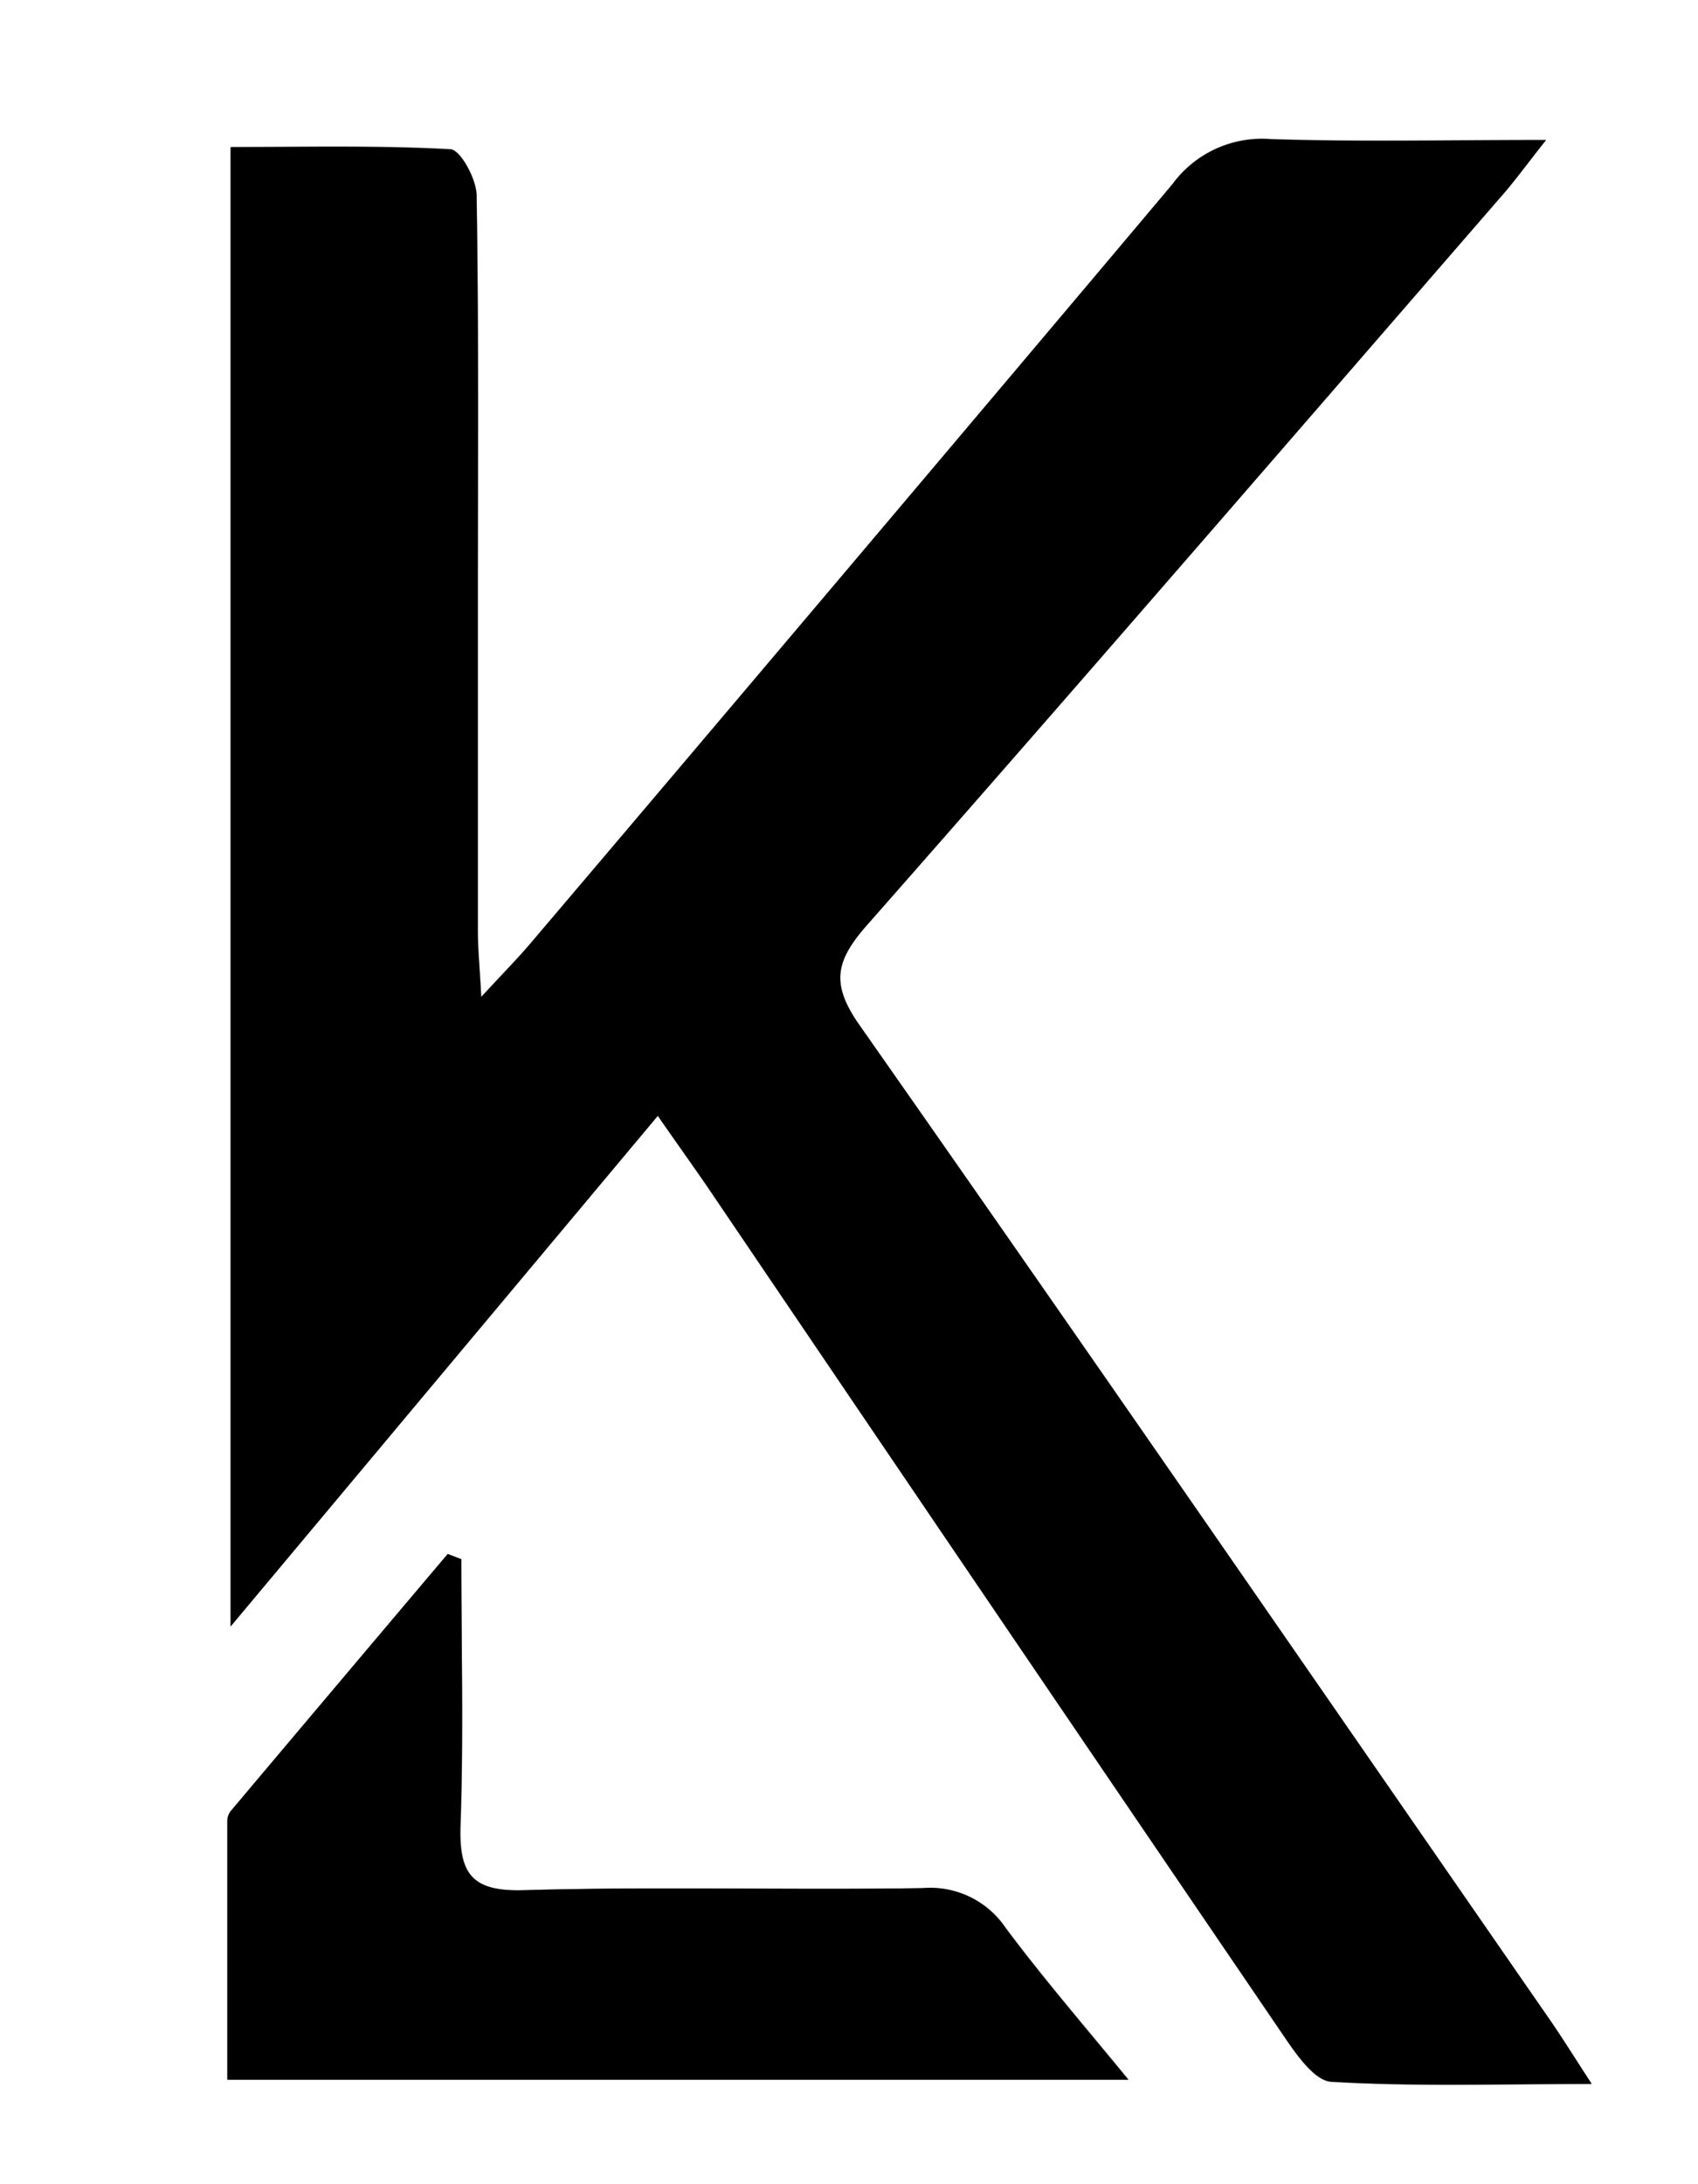
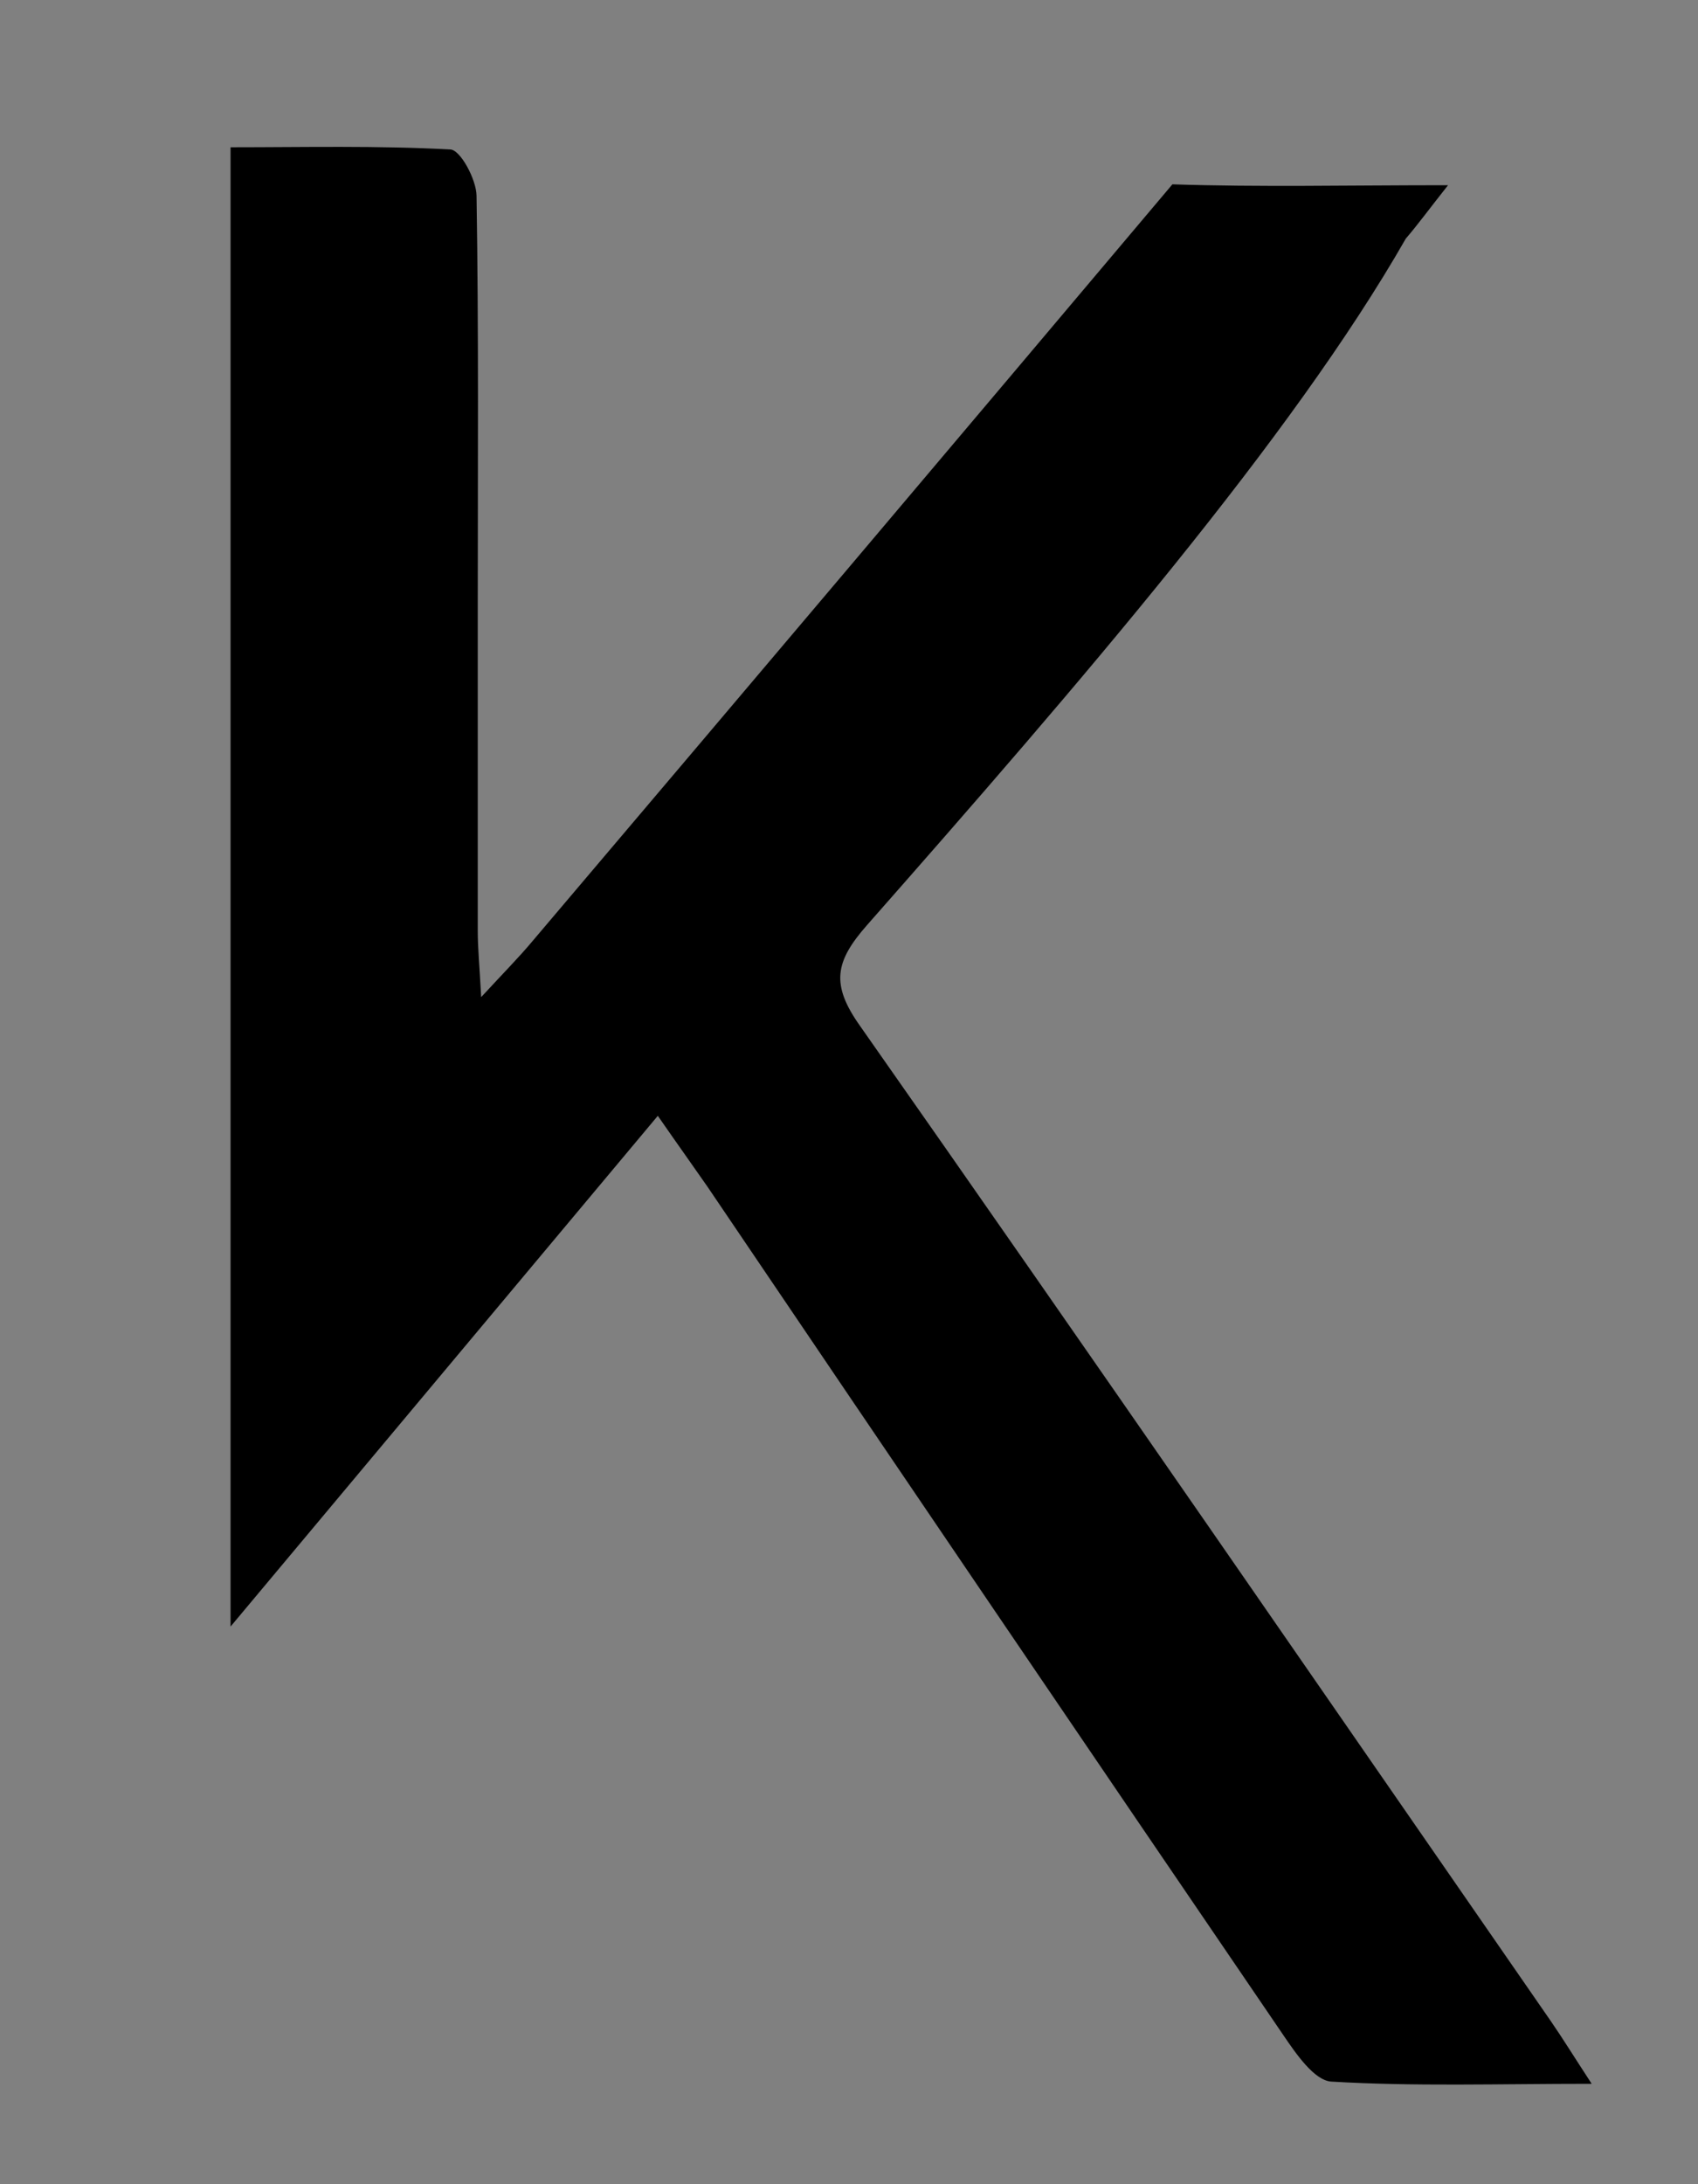
<svg xmlns="http://www.w3.org/2000/svg" viewBox="0 0 154 198">
  <rect x="0" y="0" width="154" height="198" fill="#808080" stroke="none" />
  <defs>
    <style>.cls-1{fill:#fff;}</style>
  </defs>
  <g id="Ebene_2" data-name="Ebene 2">
    <g id="Ebene_1-2" data-name="Ebene 1">
-       <path class="cls-1" d="M154,198H0V0H154ZM59.66,101.15c1.86,2.68,3.2,4.55,4.49,6.46q26.1,38.46,52.22,76.9c1.15,1.69,2.82,4.14,4.37,4.23,7.51.45,15.07.2,23.61.2-1.61-2.46-2.61-4.09-3.7-5.67C119.8,153.17,99,123,78,93c-2.66-3.8-2.26-5.87.63-9.16,19.39-22,38.55-44.2,57.77-66.34,1.11-1.29,2.11-2.67,3.83-4.84-9.15,0-17.08.18-25-.08a10.06,10.06,0,0,0-8.88,4.08q-28.9,34.46-58.1,68.68c-1.21,1.44-2.54,2.78-4.59,5-.15-2.83-.31-4.41-.31-6,0-9.79,0-19.57,0-29.35,0-12.44.09-24.87-.11-37.3,0-1.48-1.48-4.14-2.39-4.19-6.56-.36-13.15-.2-19.92-.2v134.1ZM41.84,141.34l-1.22-.47Q30.8,152.51,21,164.14a1.52,1.52,0,0,0-.34.91c0,7.88,0,15.75,0,23.48h81.72c-4.1-5-7.79-9.27-11.14-13.76a8.24,8.24,0,0,0-7.51-3.61c-12.07.19-24.15-.16-36.21.19-4.76.14-5.88-1.53-5.72-5.93C42.05,157.41,41.84,149.37,41.84,141.34Z" />
-       <path d="M59.66,101.15l-38.75,46.3V13.35c6.77,0,13.36-.16,19.92.2.91,0,2.37,2.71,2.39,4.19.2,12.43.11,24.86.11,37.3,0,9.78,0,19.56,0,29.35,0,1.58.16,3.16.31,6,2.05-2.22,3.38-3.56,4.59-5q29.1-34.3,58.1-68.68a10.06,10.06,0,0,1,8.88-4.08c7.91.26,15.84.08,25,.08-1.72,2.17-2.72,3.55-3.83,4.84C117.17,39.68,98,61.88,78.62,83.88,75.73,87.17,75.33,89.24,78,93c21.05,30,41.81,60.13,62.66,90.23,1.09,1.58,2.09,3.21,3.7,5.67-8.54,0-16.1.25-23.61-.2-1.55-.09-3.22-2.54-4.37-4.23q-26.18-38.4-52.22-76.9C62.86,105.7,61.52,103.83,59.66,101.15Z" />
-       <path d="M41.84,141.34c0,8,.21,16.07-.09,24.08-.16,4.4,1,6.07,5.72,5.93,12.06-.35,24.14,0,36.21-.19a8.24,8.24,0,0,1,7.51,3.61c3.35,4.49,7,8.73,11.14,13.76H20.61c0-7.73,0-15.6,0-23.48a1.52,1.52,0,0,1,.34-.91q9.81-11.64,19.65-23.27Z" />
+       <path d="M59.66,101.15l-38.75,46.3V13.35c6.77,0,13.36-.16,19.92.2.91,0,2.37,2.71,2.39,4.19.2,12.43.11,24.86.11,37.3,0,9.78,0,19.56,0,29.35,0,1.58.16,3.16.31,6,2.05-2.22,3.38-3.56,4.59-5q29.1-34.3,58.1-68.68c7.91.26,15.84.08,25,.08-1.72,2.17-2.72,3.55-3.83,4.84C117.17,39.68,98,61.88,78.62,83.88,75.73,87.17,75.33,89.24,78,93c21.05,30,41.81,60.13,62.66,90.23,1.09,1.58,2.09,3.21,3.7,5.67-8.54,0-16.1.25-23.61-.2-1.55-.09-3.22-2.54-4.37-4.23q-26.18-38.4-52.22-76.9C62.86,105.7,61.52,103.83,59.66,101.15Z" />
    </g>
  </g>
</svg>